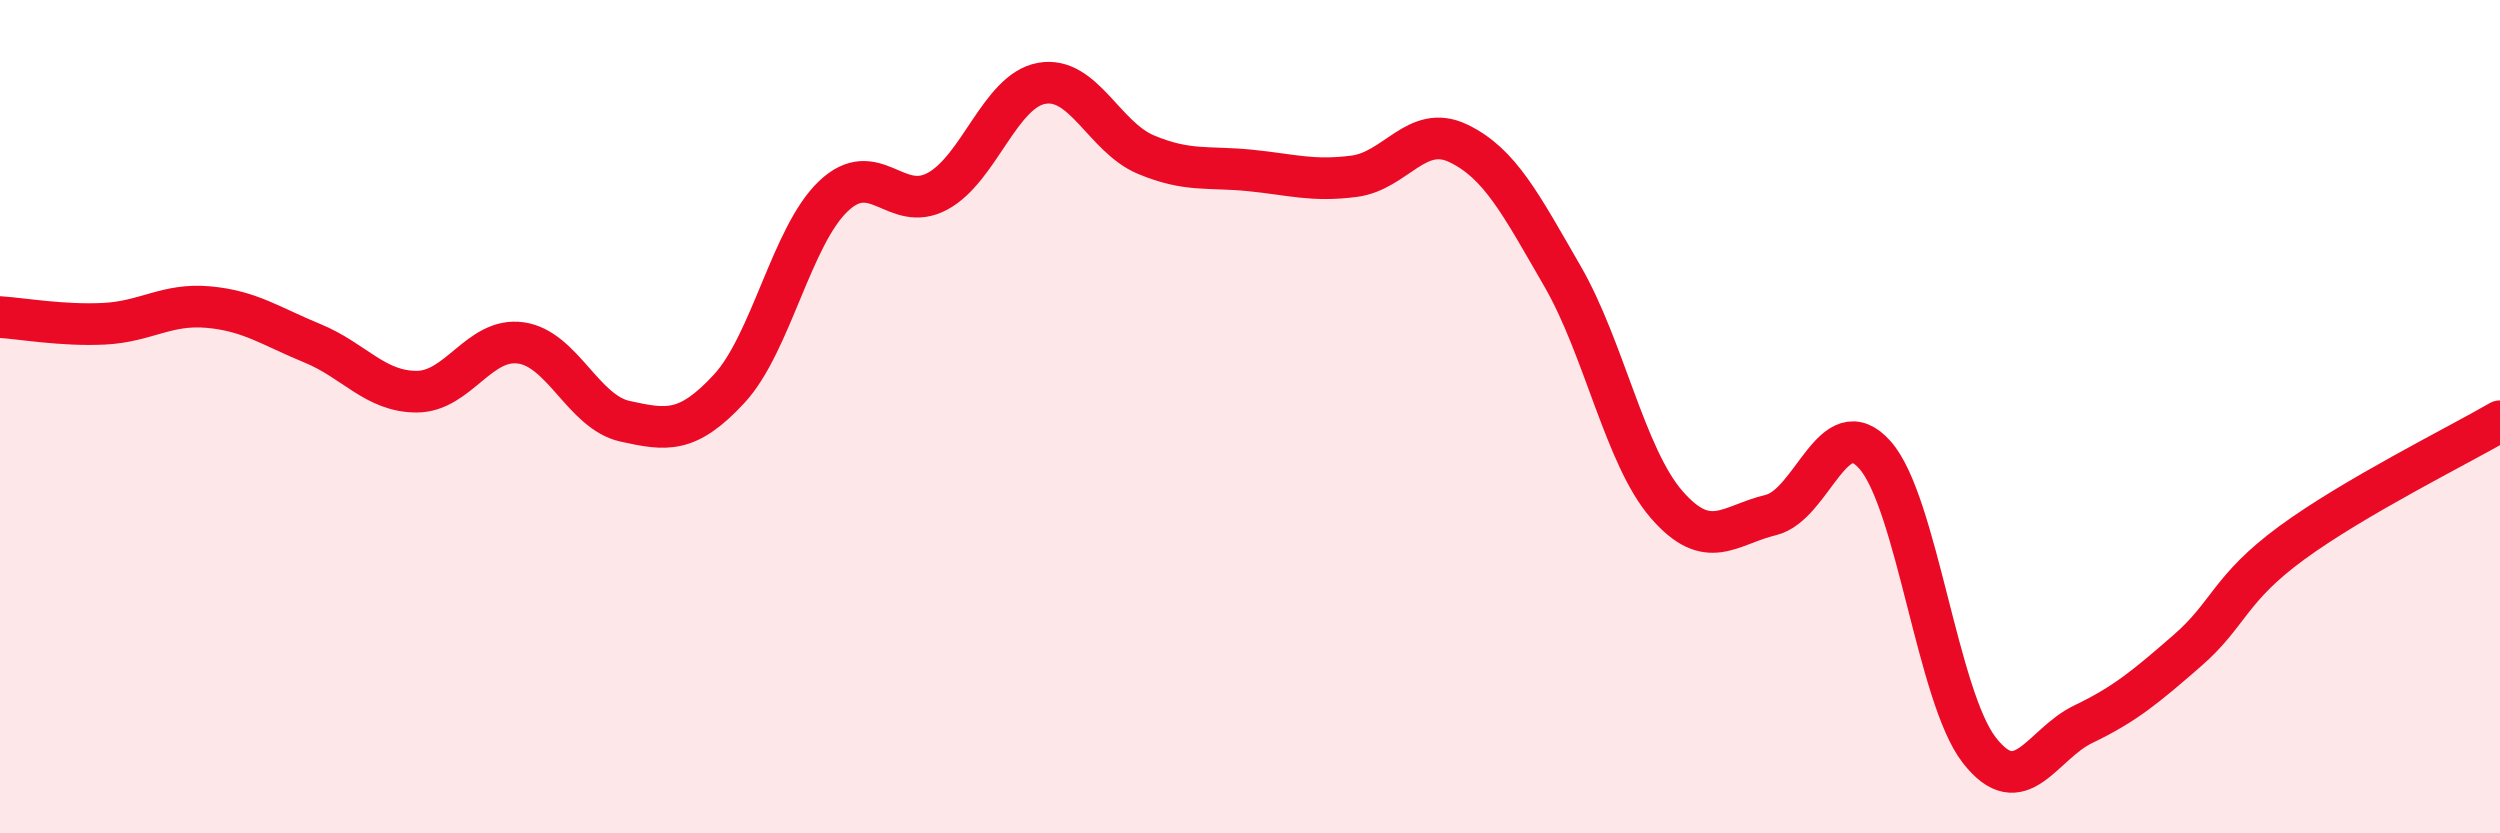
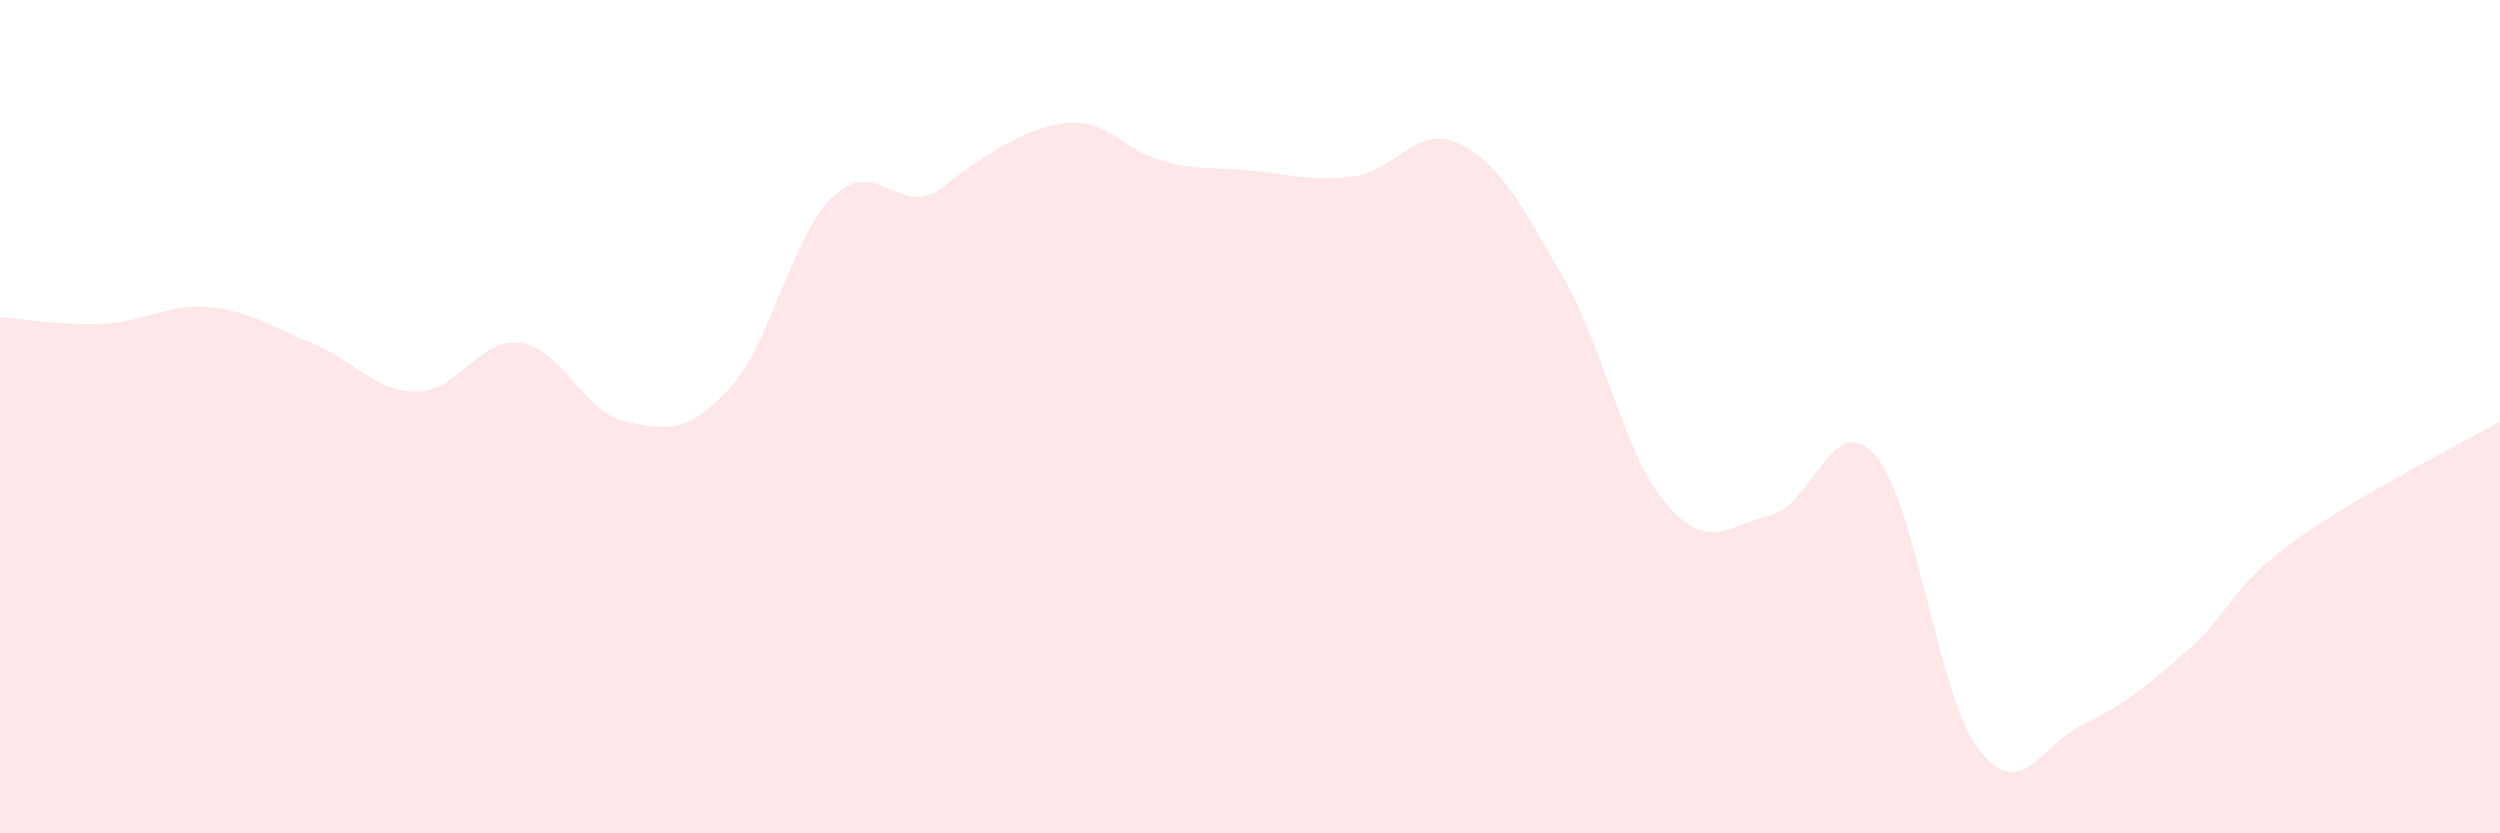
<svg xmlns="http://www.w3.org/2000/svg" width="60" height="20" viewBox="0 0 60 20">
-   <path d="M 0,7.61 C 0.5,7.64 1.5,7.82 2.5,7.77 C 3.5,7.72 4,7.28 5,7.37 C 6,7.46 6.5,7.83 7.5,8.24 C 8.5,8.65 9,9.4 10,9.4 C 11,9.4 11.5,8.09 12.5,8.23 C 13.5,8.37 14,9.89 15,10.11 C 16,10.33 16.5,10.41 17.5,9.33 C 18.5,8.25 19,5.66 20,4.71 C 21,3.76 21.5,5.13 22.5,4.59 C 23.5,4.05 24,2.18 25,2 C 26,1.82 26.5,3.29 27.5,3.71 C 28.5,4.13 29,3.99 30,4.09 C 31,4.19 31.5,4.36 32.5,4.23 C 33.5,4.1 34,2.96 35,3.44 C 36,3.92 36.5,4.9 37.5,6.63 C 38.5,8.36 39,10.96 40,12.11 C 41,13.26 41.5,12.6 42.5,12.36 C 43.5,12.12 44,9.79 45,10.92 C 46,12.05 46.5,16.71 47.5,18 C 48.5,19.29 49,17.86 50,17.38 C 51,16.9 51.5,16.48 52.5,15.61 C 53.5,14.74 53.5,14.13 55,13.03 C 56.5,11.93 59,10.69 60,10.11L60 20L0 20Z" fill="#EB0A25" opacity="0.1" stroke-linecap="round" stroke-linejoin="round" />
-   <path d="M 0,7.61 C 0.5,7.64 1.5,7.82 2.5,7.77 C 3.5,7.72 4,7.28 5,7.37 C 6,7.46 6.5,7.83 7.5,8.24 C 8.5,8.65 9,9.4 10,9.4 C 11,9.4 11.5,8.09 12.5,8.23 C 13.5,8.37 14,9.89 15,10.11 C 16,10.33 16.5,10.41 17.5,9.33 C 18.5,8.25 19,5.66 20,4.71 C 21,3.76 21.5,5.13 22.5,4.59 C 23.5,4.05 24,2.18 25,2 C 26,1.82 26.5,3.29 27.5,3.71 C 28.5,4.13 29,3.99 30,4.09 C 31,4.19 31.5,4.36 32.5,4.23 C 33.5,4.1 34,2.96 35,3.44 C 36,3.92 36.5,4.9 37.5,6.63 C 38.5,8.36 39,10.96 40,12.11 C 41,13.26 41.5,12.6 42.5,12.36 C 43.5,12.12 44,9.79 45,10.92 C 46,12.05 46.5,16.71 47.5,18 C 48.5,19.29 49,17.86 50,17.38 C 51,16.9 51.5,16.48 52.5,15.61 C 53.5,14.74 53.5,14.13 55,13.03 C 56.5,11.93 59,10.69 60,10.11" stroke="#EB0A25" stroke-width="1" fill="none" stroke-linecap="round" stroke-linejoin="round" />
+   <path d="M 0,7.61 C 0.5,7.64 1.5,7.82 2.5,7.77 C 3.5,7.72 4,7.28 5,7.37 C 6,7.46 6.5,7.83 7.5,8.24 C 8.5,8.65 9,9.4 10,9.4 C 11,9.4 11.5,8.09 12.5,8.23 C 13.5,8.37 14,9.89 15,10.11 C 16,10.33 16.5,10.41 17.5,9.33 C 18.5,8.25 19,5.66 20,4.71 C 21,3.76 21.5,5.13 22.5,4.59 C 26,1.82 26.5,3.29 27.5,3.71 C 28.5,4.13 29,3.99 30,4.09 C 31,4.19 31.5,4.36 32.5,4.23 C 33.5,4.1 34,2.96 35,3.44 C 36,3.92 36.5,4.9 37.5,6.63 C 38.5,8.36 39,10.96 40,12.11 C 41,13.26 41.5,12.6 42.5,12.36 C 43.5,12.12 44,9.79 45,10.92 C 46,12.05 46.5,16.71 47.5,18 C 48.5,19.29 49,17.86 50,17.38 C 51,16.9 51.5,16.48 52.5,15.61 C 53.5,14.74 53.5,14.13 55,13.03 C 56.5,11.93 59,10.69 60,10.11L60 20L0 20Z" fill="#EB0A25" opacity="0.1" stroke-linecap="round" stroke-linejoin="round" />
</svg>